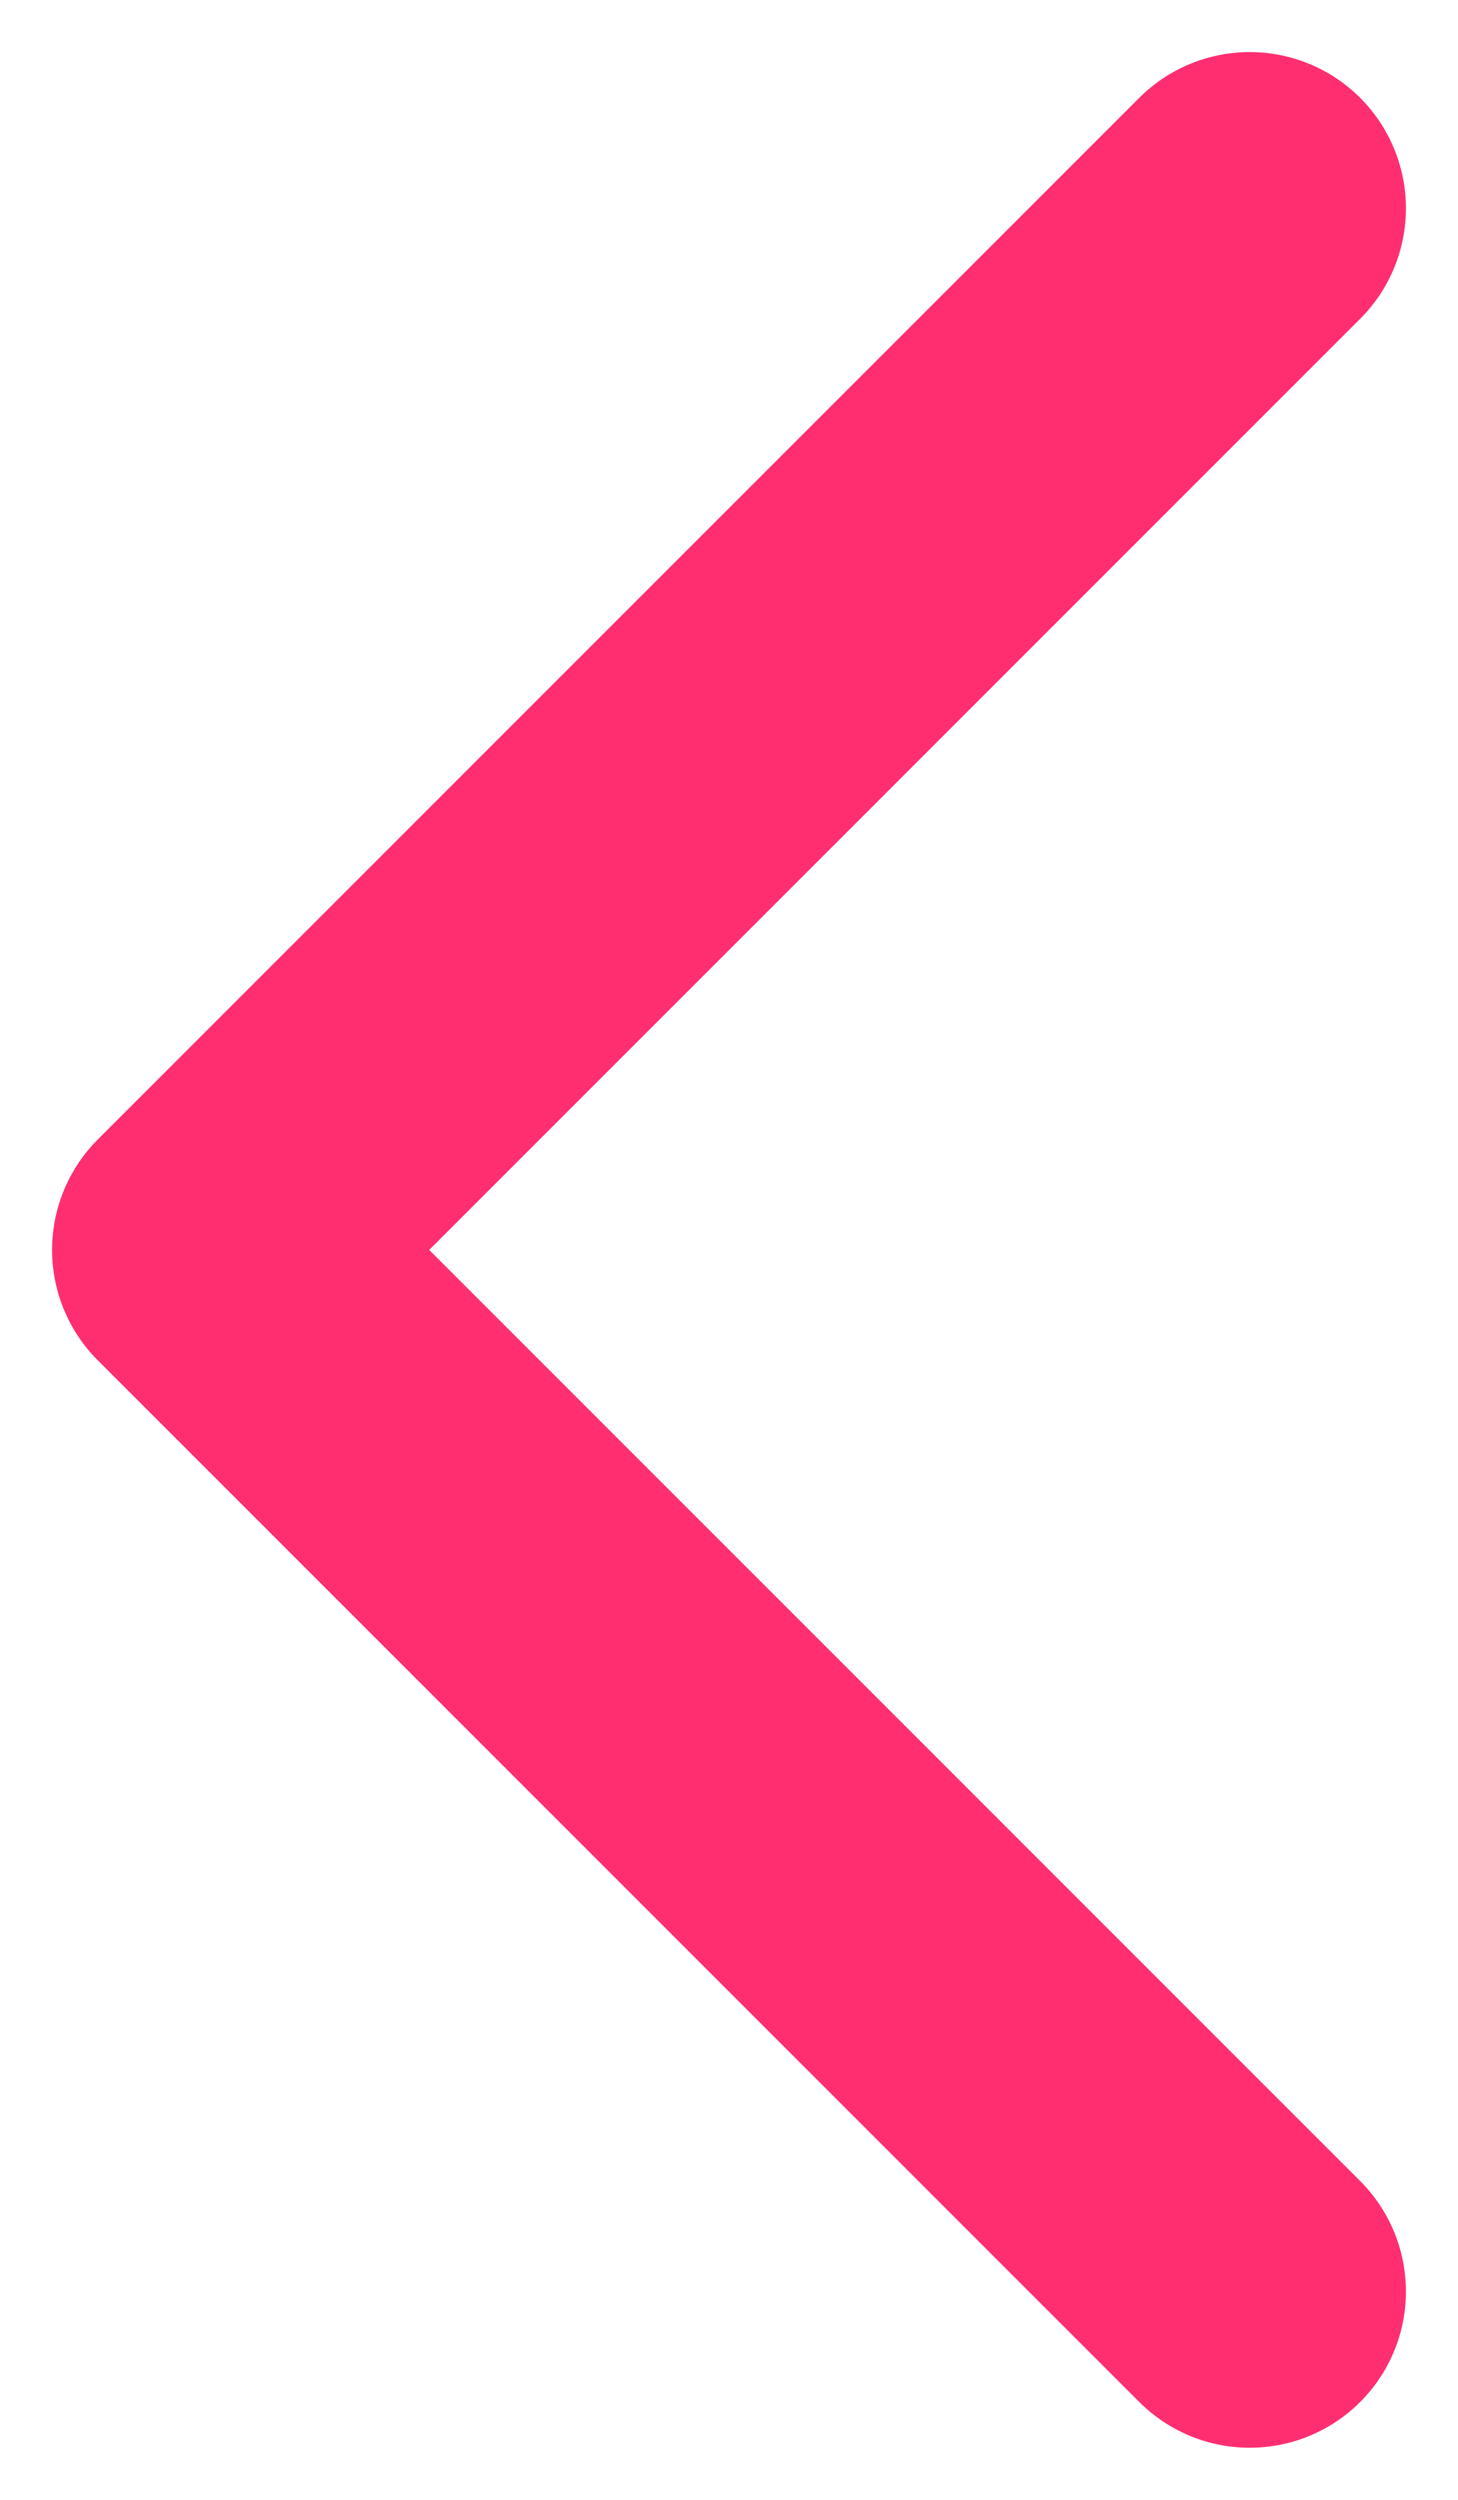
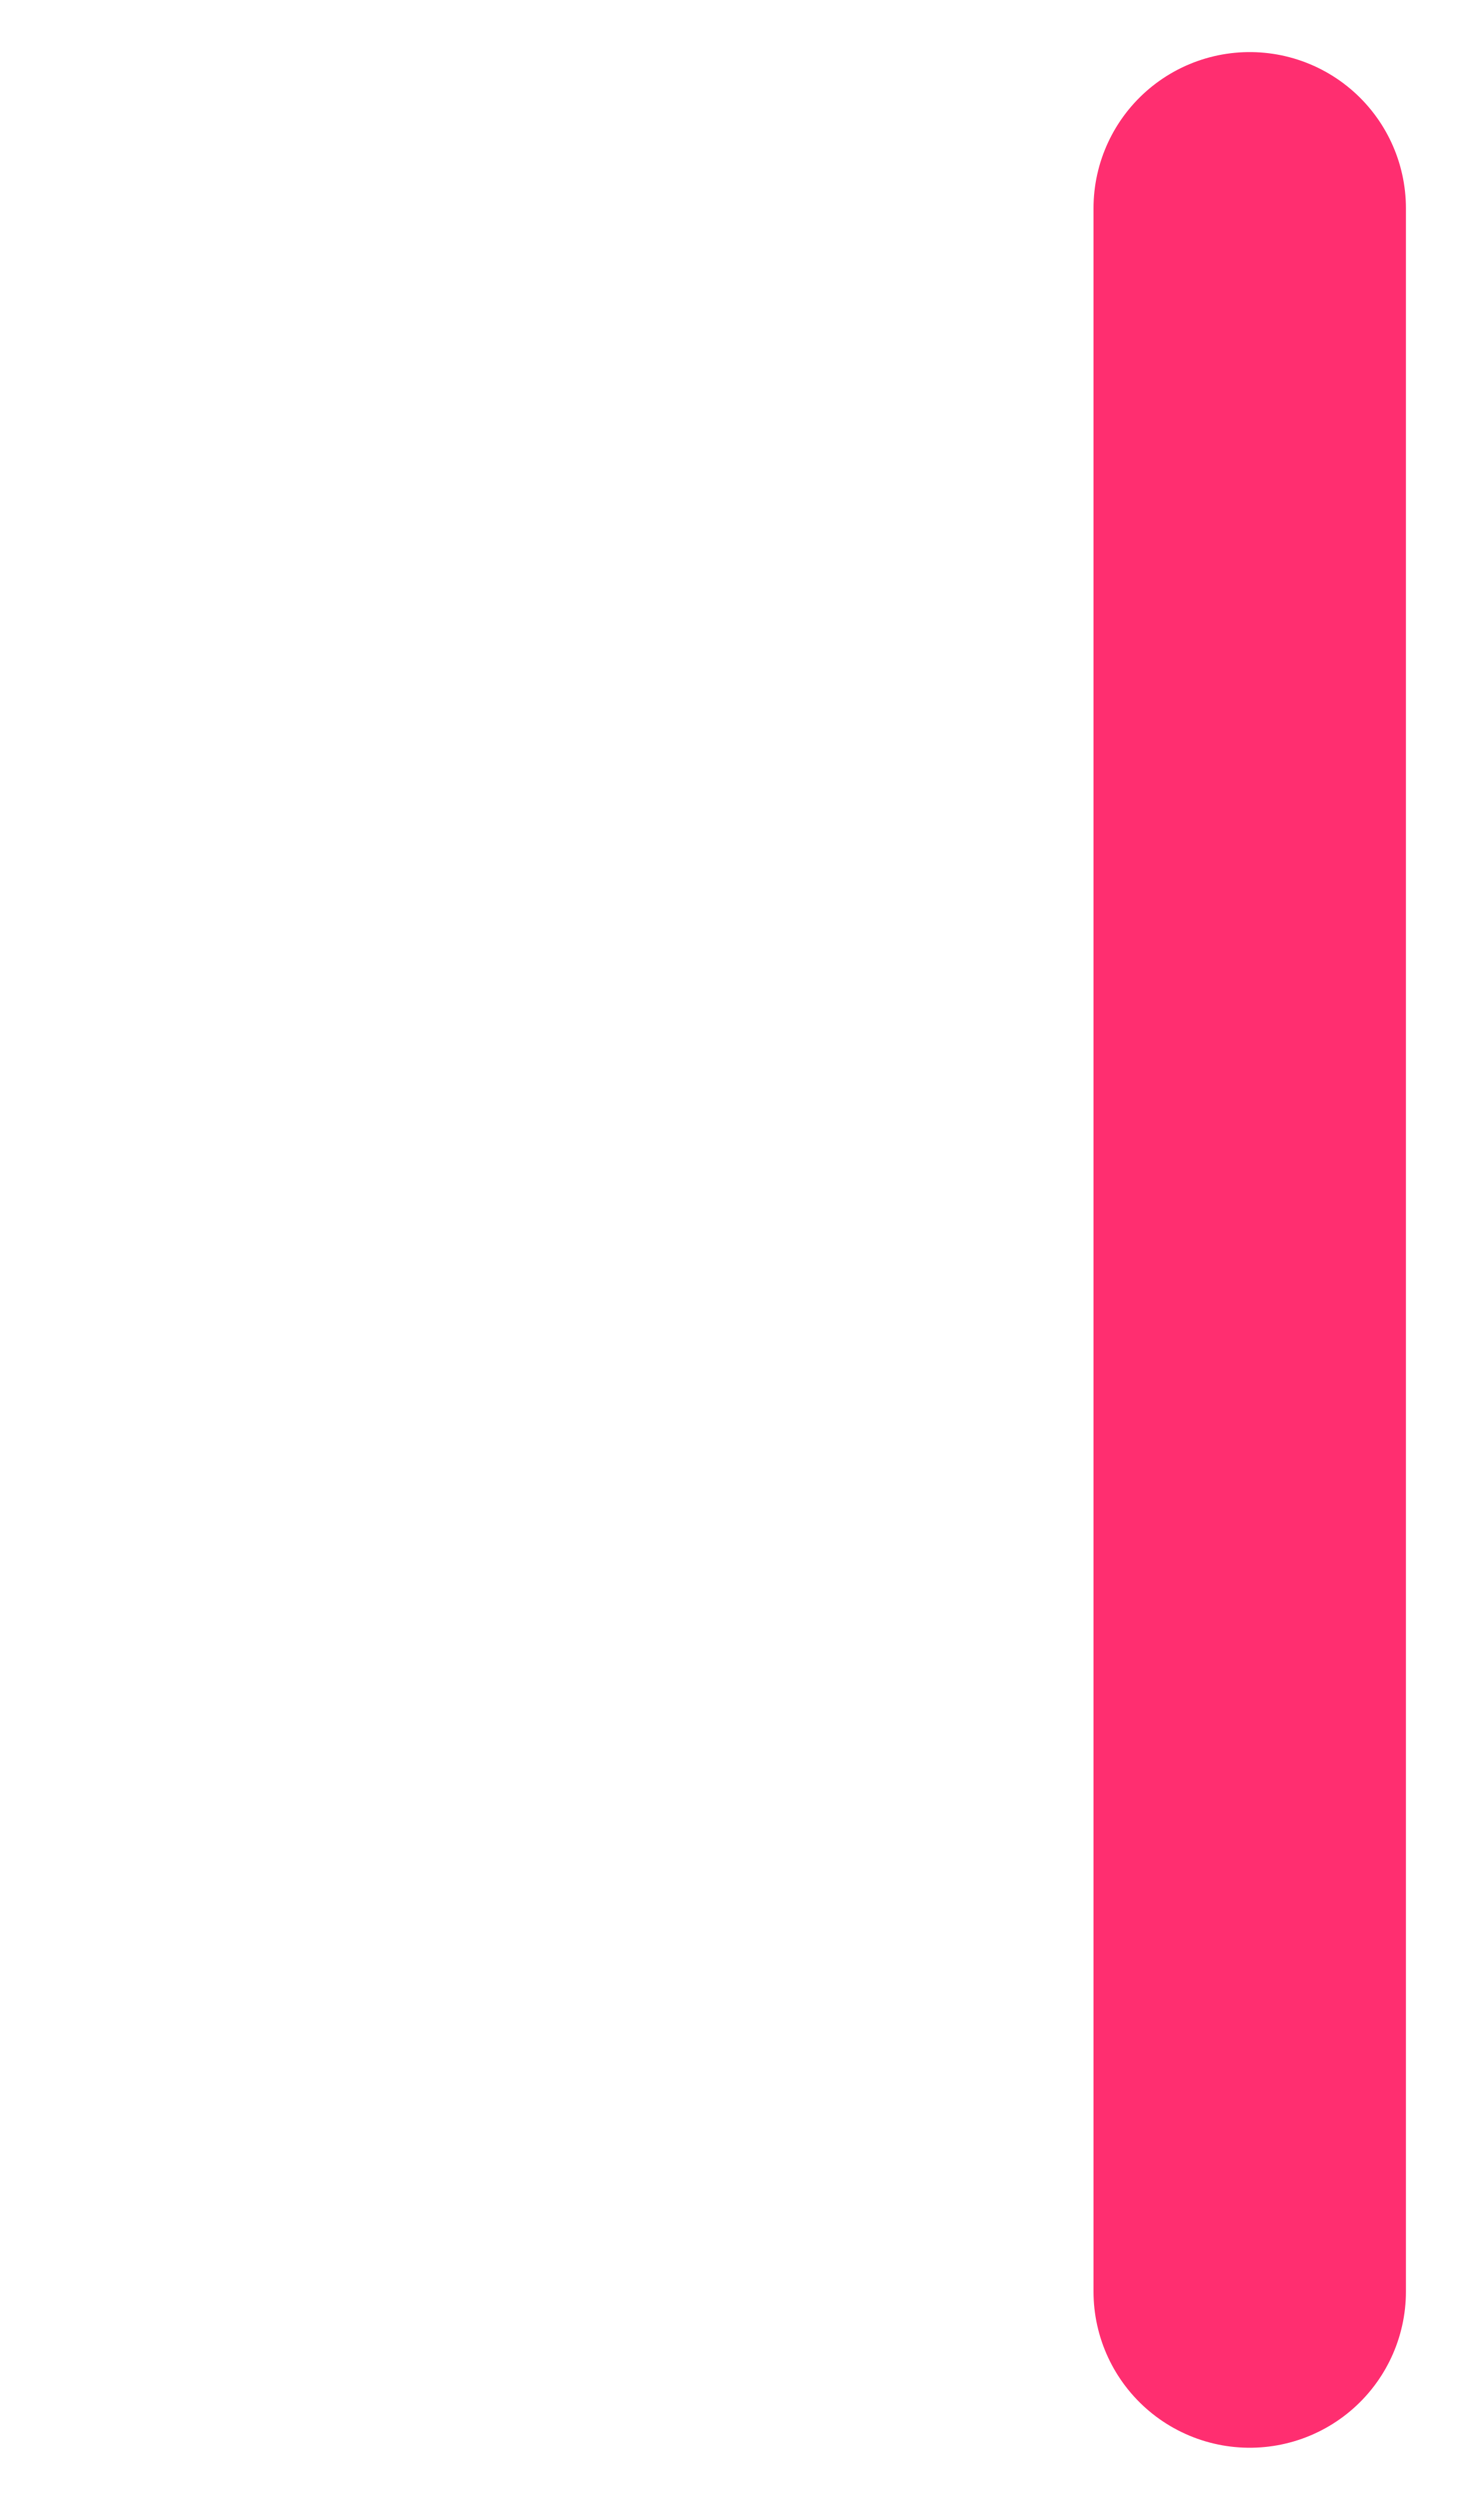
<svg xmlns="http://www.w3.org/2000/svg" width="14" height="24" viewBox="0 0 14 24" fill="none">
-   <path d="M12 2L2 12L12 22" stroke="#FF2E70" stroke-width="3" stroke-linecap="round" stroke-linejoin="round" />
+   <path d="M12 2L12 22" stroke="#FF2E70" stroke-width="3" stroke-linecap="round" stroke-linejoin="round" />
</svg>